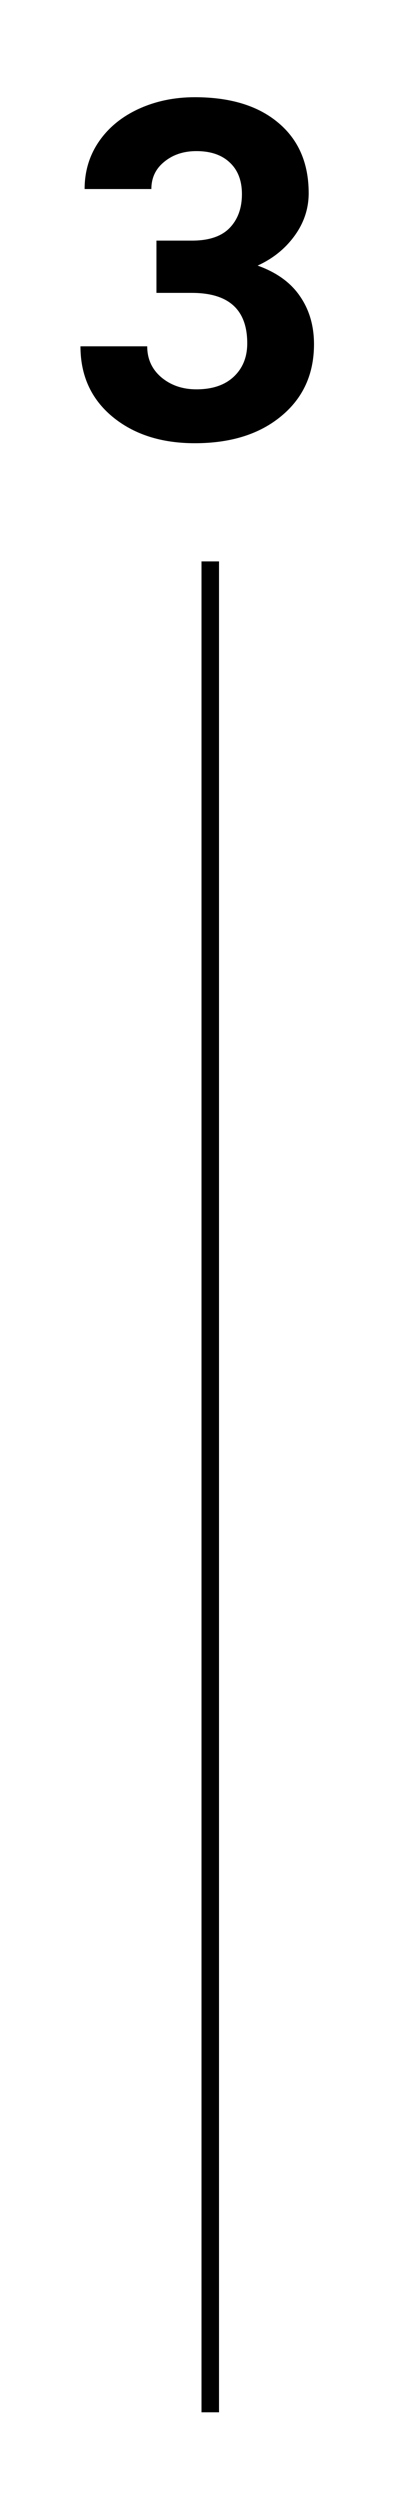
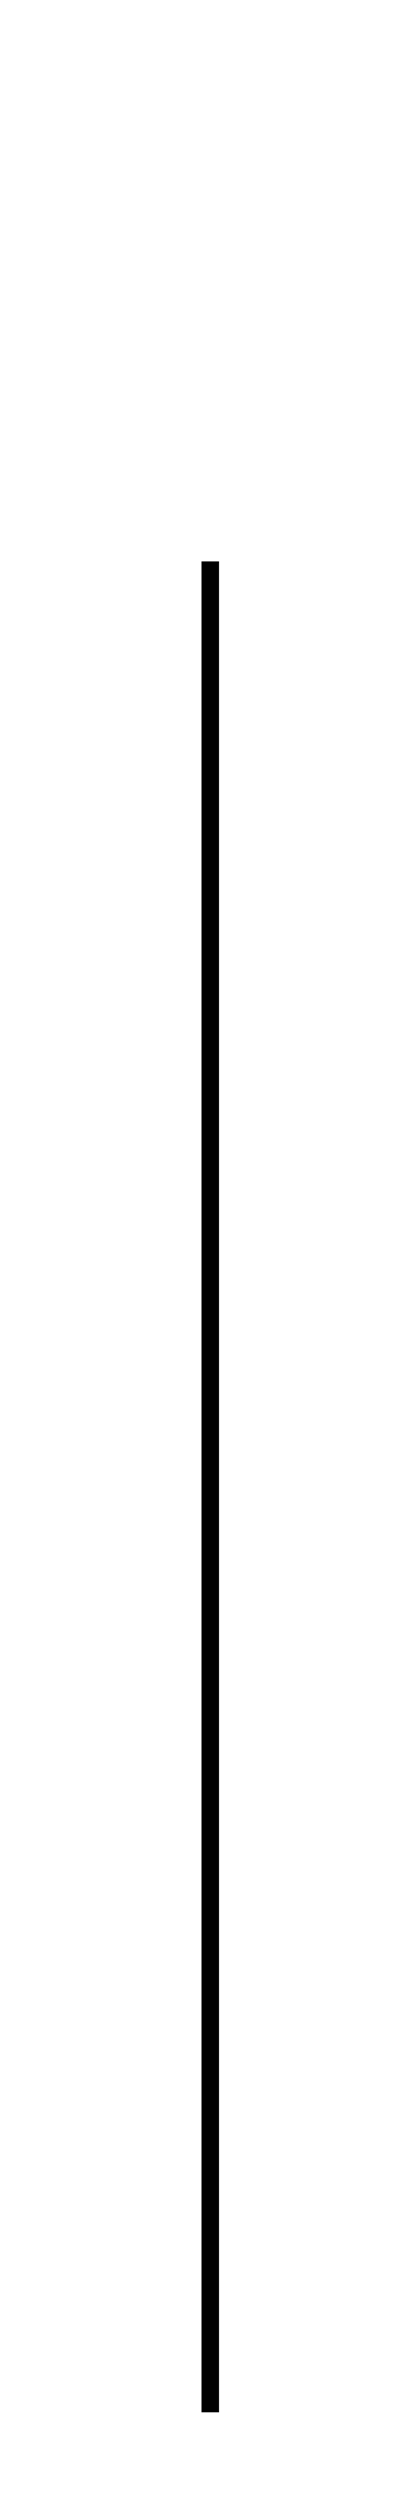
<svg xmlns="http://www.w3.org/2000/svg" width="46" height="285" viewBox="0 0 46 285" fill="none">
-   <rect width="46" height="285" fill="white" />
  <line x1="24" y1="64" x2="24" y2="275" stroke="black" stroke-width="2" />
-   <path d="M17.858 27.43H21.919C23.852 27.43 25.285 26.946 26.217 25.98C27.148 25.013 27.614 23.73 27.614 22.13C27.614 20.583 27.148 19.379 26.217 18.518C25.303 17.656 24.037 17.226 22.42 17.226C20.961 17.226 19.739 17.63 18.755 18.439C17.77 19.23 17.278 20.267 17.278 21.55H9.658C9.658 19.546 10.194 17.753 11.267 16.171C12.356 14.571 13.868 13.323 15.802 12.427C17.753 11.53 19.898 11.082 22.235 11.082C26.296 11.082 29.477 12.058 31.78 14.009C34.083 15.942 35.234 18.614 35.234 22.024C35.234 23.782 34.698 25.399 33.626 26.876C32.554 28.352 31.148 29.486 29.407 30.277C31.569 31.051 33.178 32.211 34.232 33.758C35.305 35.305 35.841 37.133 35.841 39.242C35.841 42.652 34.593 45.386 32.097 47.442C29.618 49.499 26.331 50.527 22.235 50.527C18.403 50.527 15.266 49.517 12.822 47.495C10.396 45.474 9.184 42.802 9.184 39.48H16.804C16.804 40.921 17.34 42.099 18.412 43.013C19.502 43.927 20.838 44.384 22.42 44.384C24.23 44.384 25.645 43.909 26.665 42.96C27.702 41.993 28.221 40.719 28.221 39.137C28.221 35.305 26.111 33.389 21.893 33.389H17.858V27.43Z" fill="black" />
</svg>